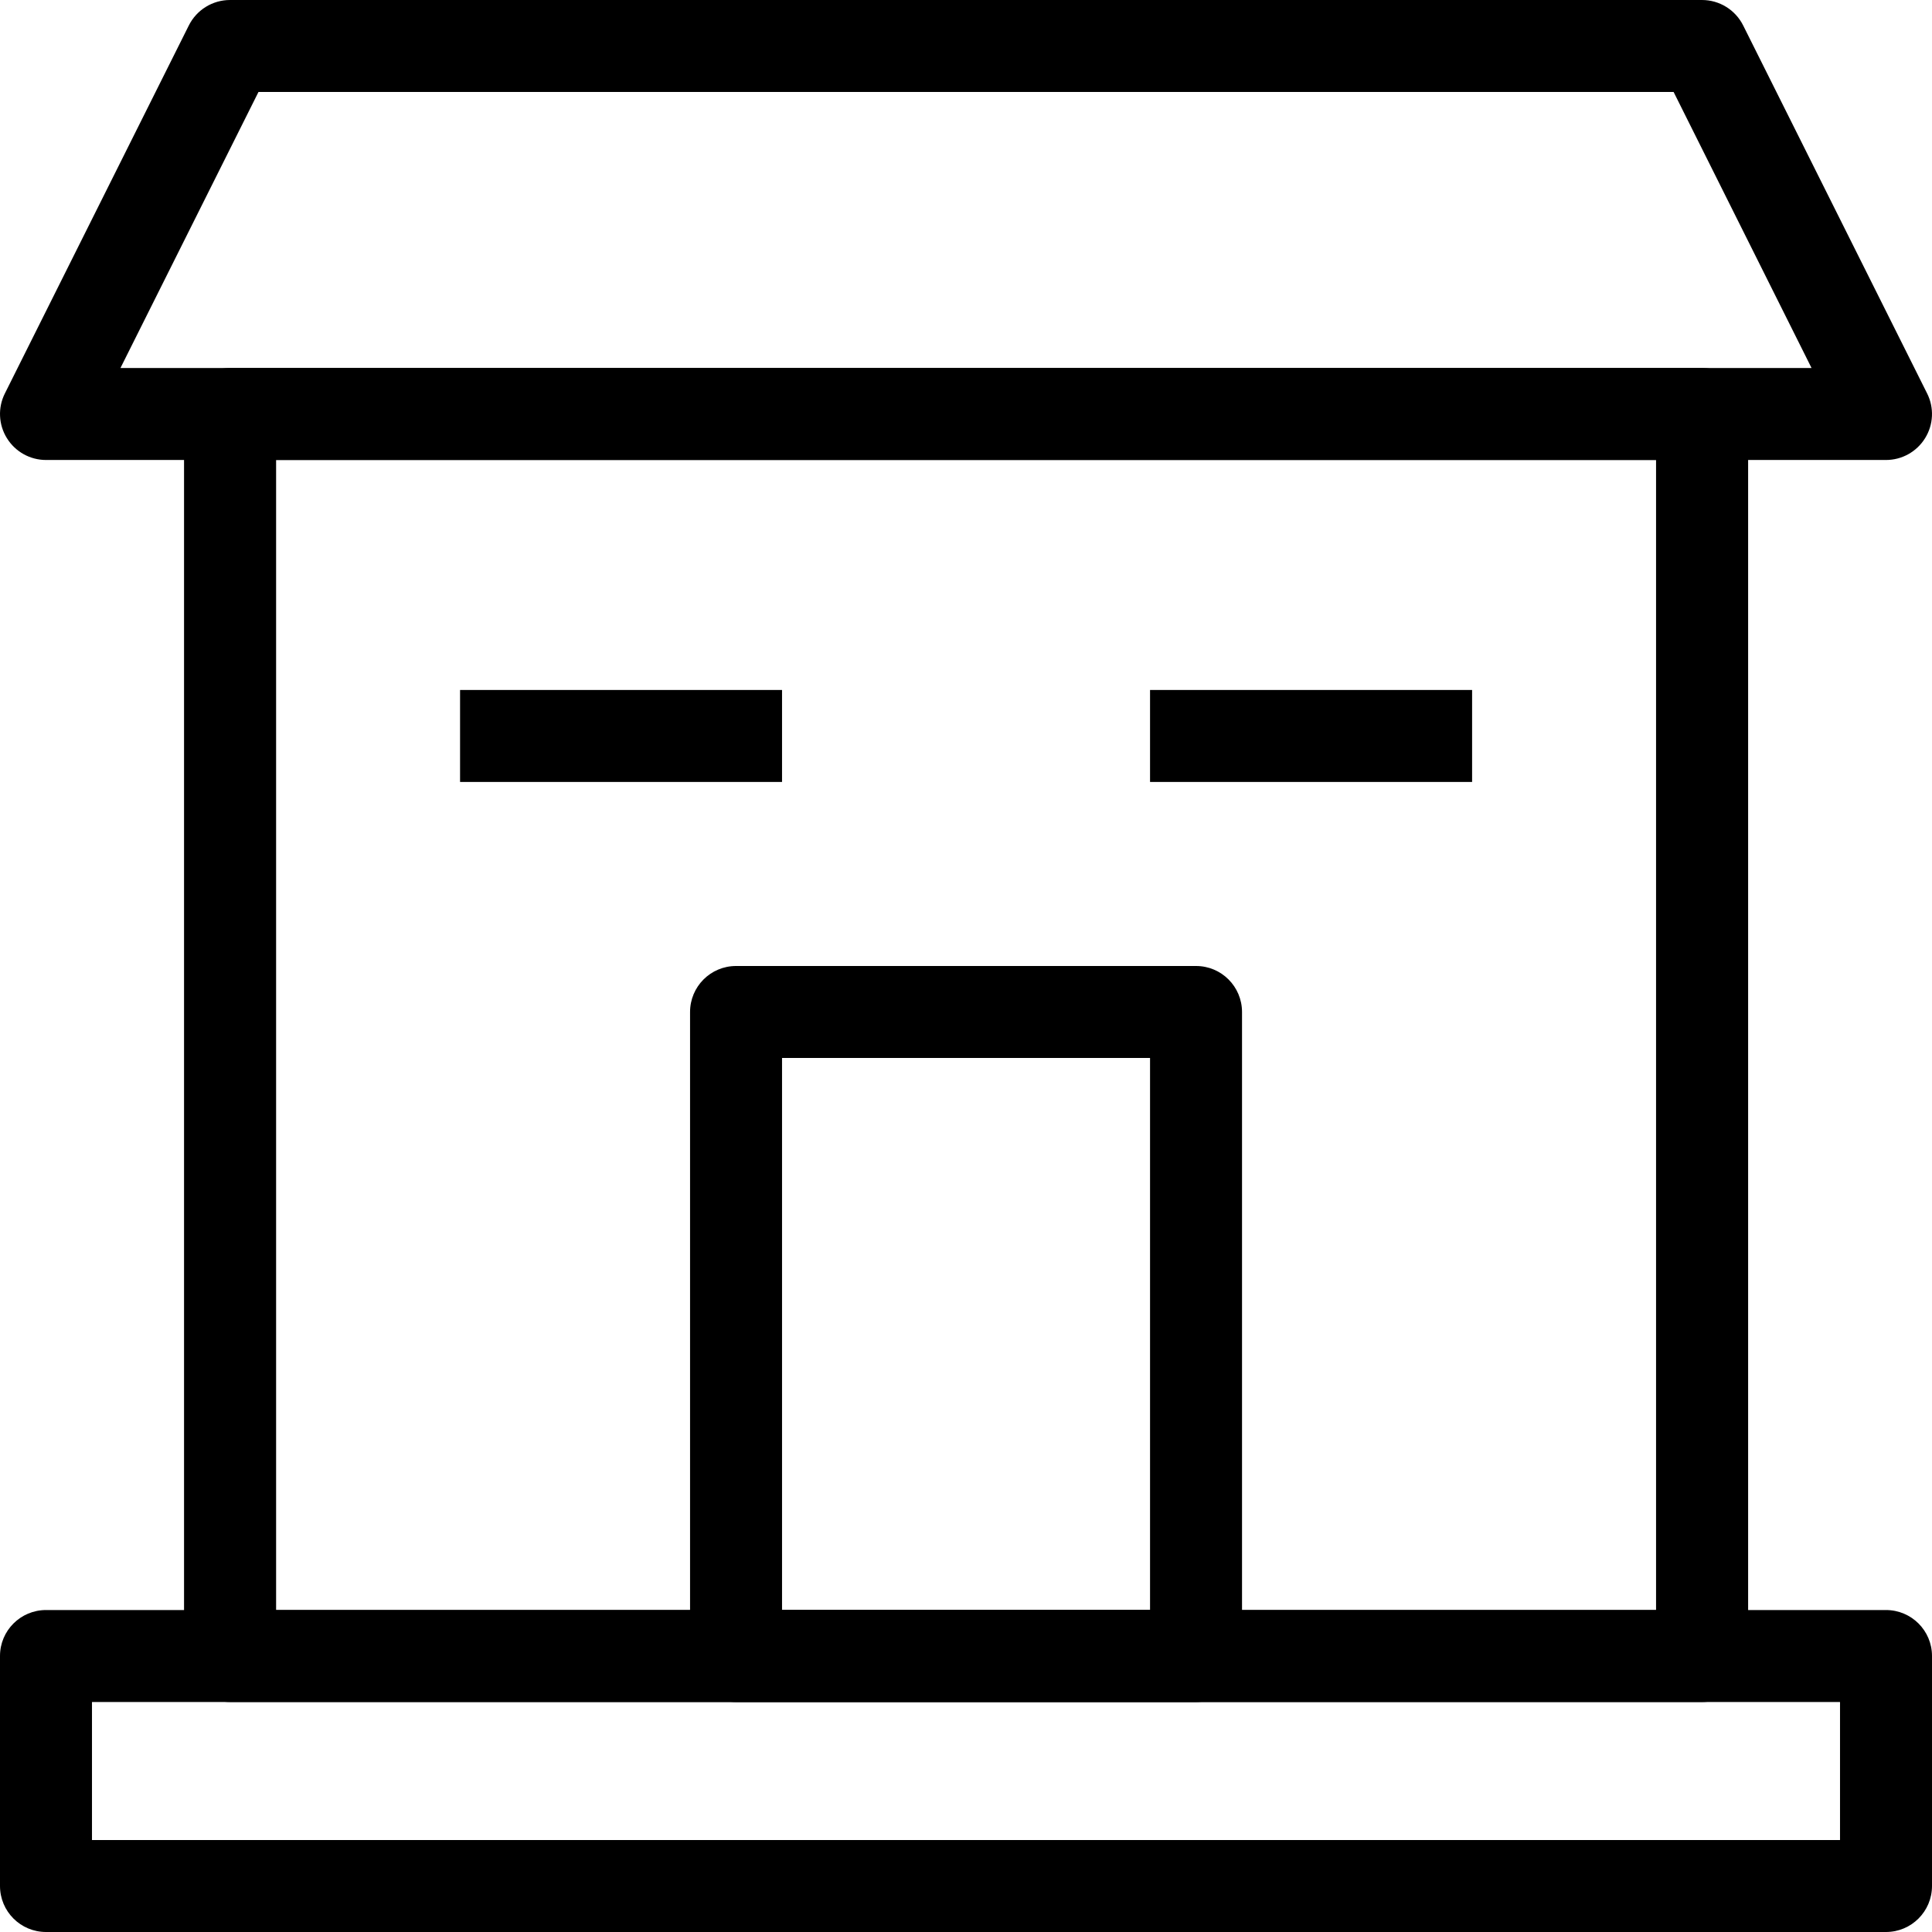
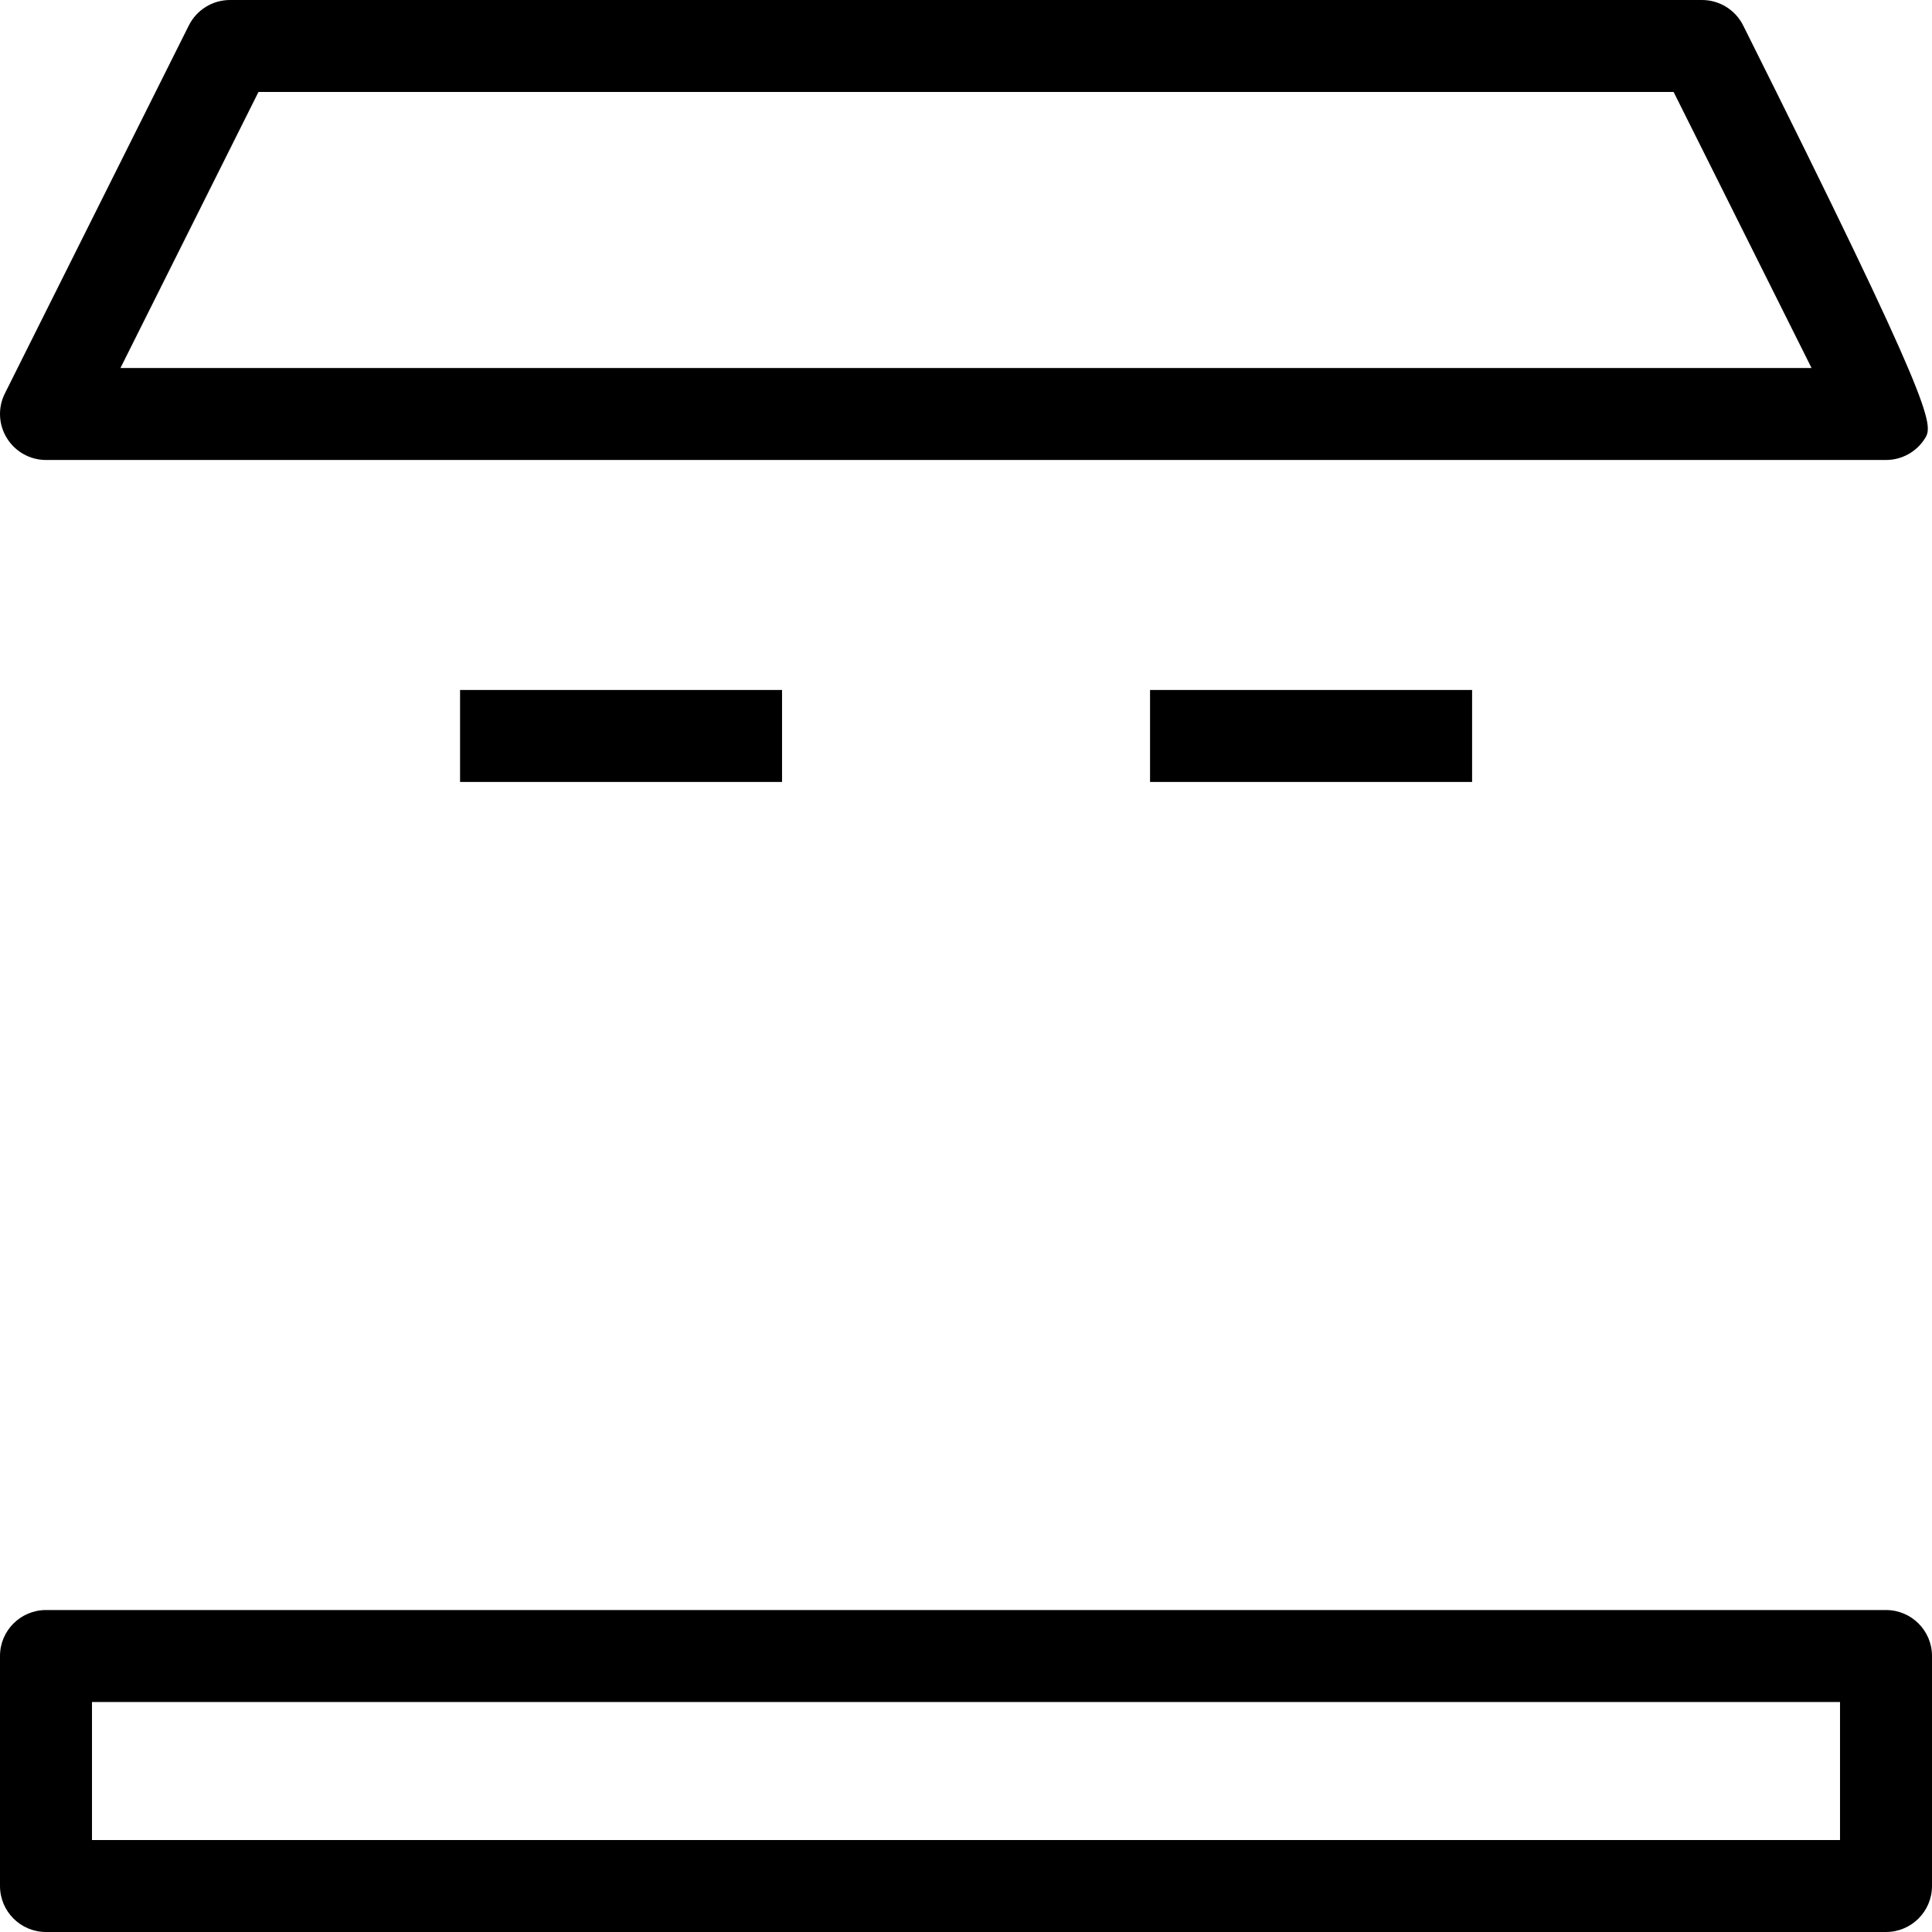
<svg xmlns="http://www.w3.org/2000/svg" width="23" height="23" viewBox="0 0 23 23" fill="none">
-   <path fill-rule="evenodd" clip-rule="evenodd" d="M2.191 4.929C2.191 4.626 2.437 4.381 2.739 4.381H20.263C20.565 4.381 20.811 4.626 20.811 4.929V19.714C20.811 20.017 20.565 20.262 20.263 20.262H2.739C2.437 20.262 2.191 20.017 2.191 19.714V4.929ZM3.287 5.476V19.167H19.715V5.476H3.287Z" fill="black" />
-   <path fill-rule="evenodd" clip-rule="evenodd" d="M8.215 12.048C8.215 11.745 8.46 11.5 8.762 11.5H14.239C14.541 11.5 14.786 11.745 14.786 12.048V19.714C14.786 20.017 14.541 20.262 14.239 20.262H8.762C8.46 20.262 8.215 20.017 8.215 19.714V12.048ZM9.31 12.595V19.167H13.691V12.595H9.31Z" fill="black" />
  <path fill-rule="evenodd" clip-rule="evenodd" d="M9.31 9.309H5.477V8.214H9.31V9.309Z" fill="black" />
  <path fill-rule="evenodd" clip-rule="evenodd" d="M17.525 9.309H13.691V8.214H17.525V9.309Z" fill="black" />
  <path fill-rule="evenodd" clip-rule="evenodd" d="M0 19.714C0 19.412 0.245 19.167 0.548 19.167H22.452C22.755 19.167 23 19.412 23 19.714V22.452C23 22.755 22.755 23 22.452 23H0.548C0.245 23 0 22.755 0 22.452V19.714ZM1.095 20.262V21.905H21.905V20.262H1.095Z" fill="black" />
-   <path fill-rule="evenodd" clip-rule="evenodd" d="M2.248 0.303C2.341 0.117 2.531 0 2.738 0H20.262C20.469 0 20.659 0.117 20.752 0.303L22.942 4.684C23.027 4.853 23.018 5.055 22.918 5.216C22.818 5.378 22.642 5.476 22.452 5.476H0.548C0.358 5.476 0.182 5.378 0.082 5.216C-0.018 5.055 -0.027 4.853 0.058 4.684L2.248 0.303ZM3.077 1.095L1.434 4.381H21.566L19.924 1.095H3.077Z" fill="black" />
+   <path fill-rule="evenodd" clip-rule="evenodd" d="M2.248 0.303C2.341 0.117 2.531 0 2.738 0H20.262C20.469 0 20.659 0.117 20.752 0.303C23.027 4.853 23.018 5.055 22.918 5.216C22.818 5.378 22.642 5.476 22.452 5.476H0.548C0.358 5.476 0.182 5.378 0.082 5.216C-0.018 5.055 -0.027 4.853 0.058 4.684L2.248 0.303ZM3.077 1.095L1.434 4.381H21.566L19.924 1.095H3.077Z" fill="black" />
</svg>